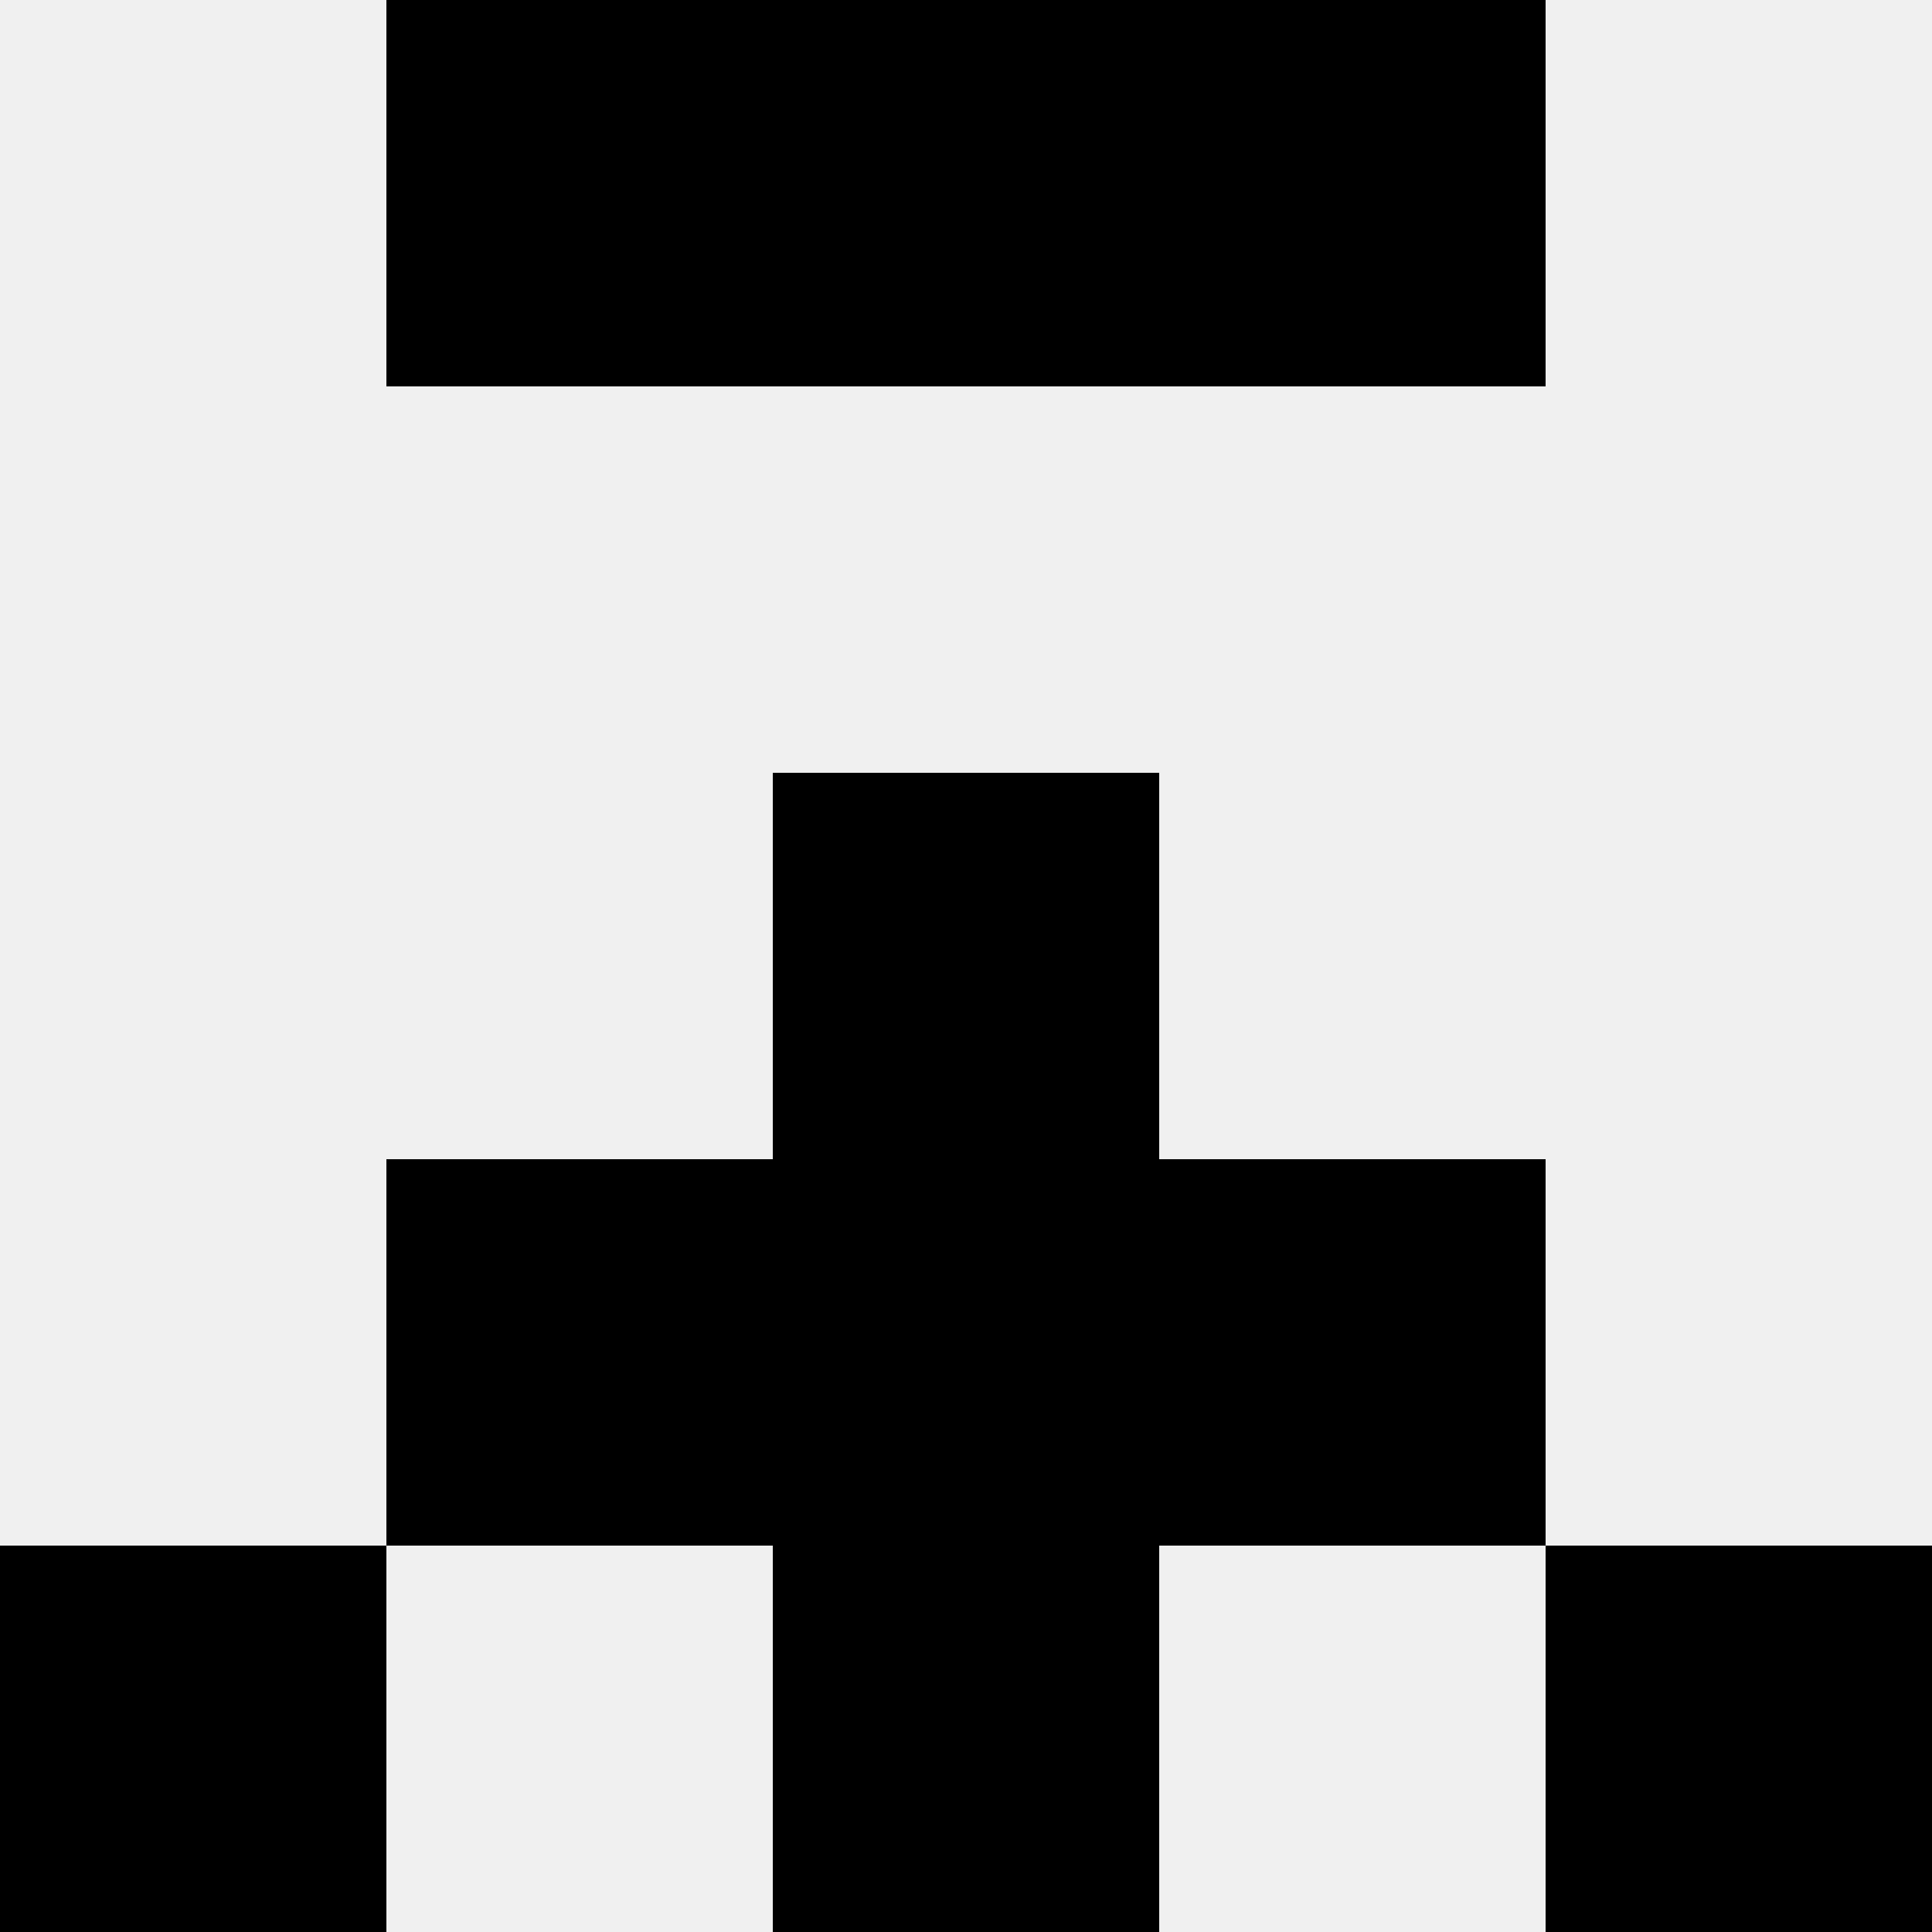
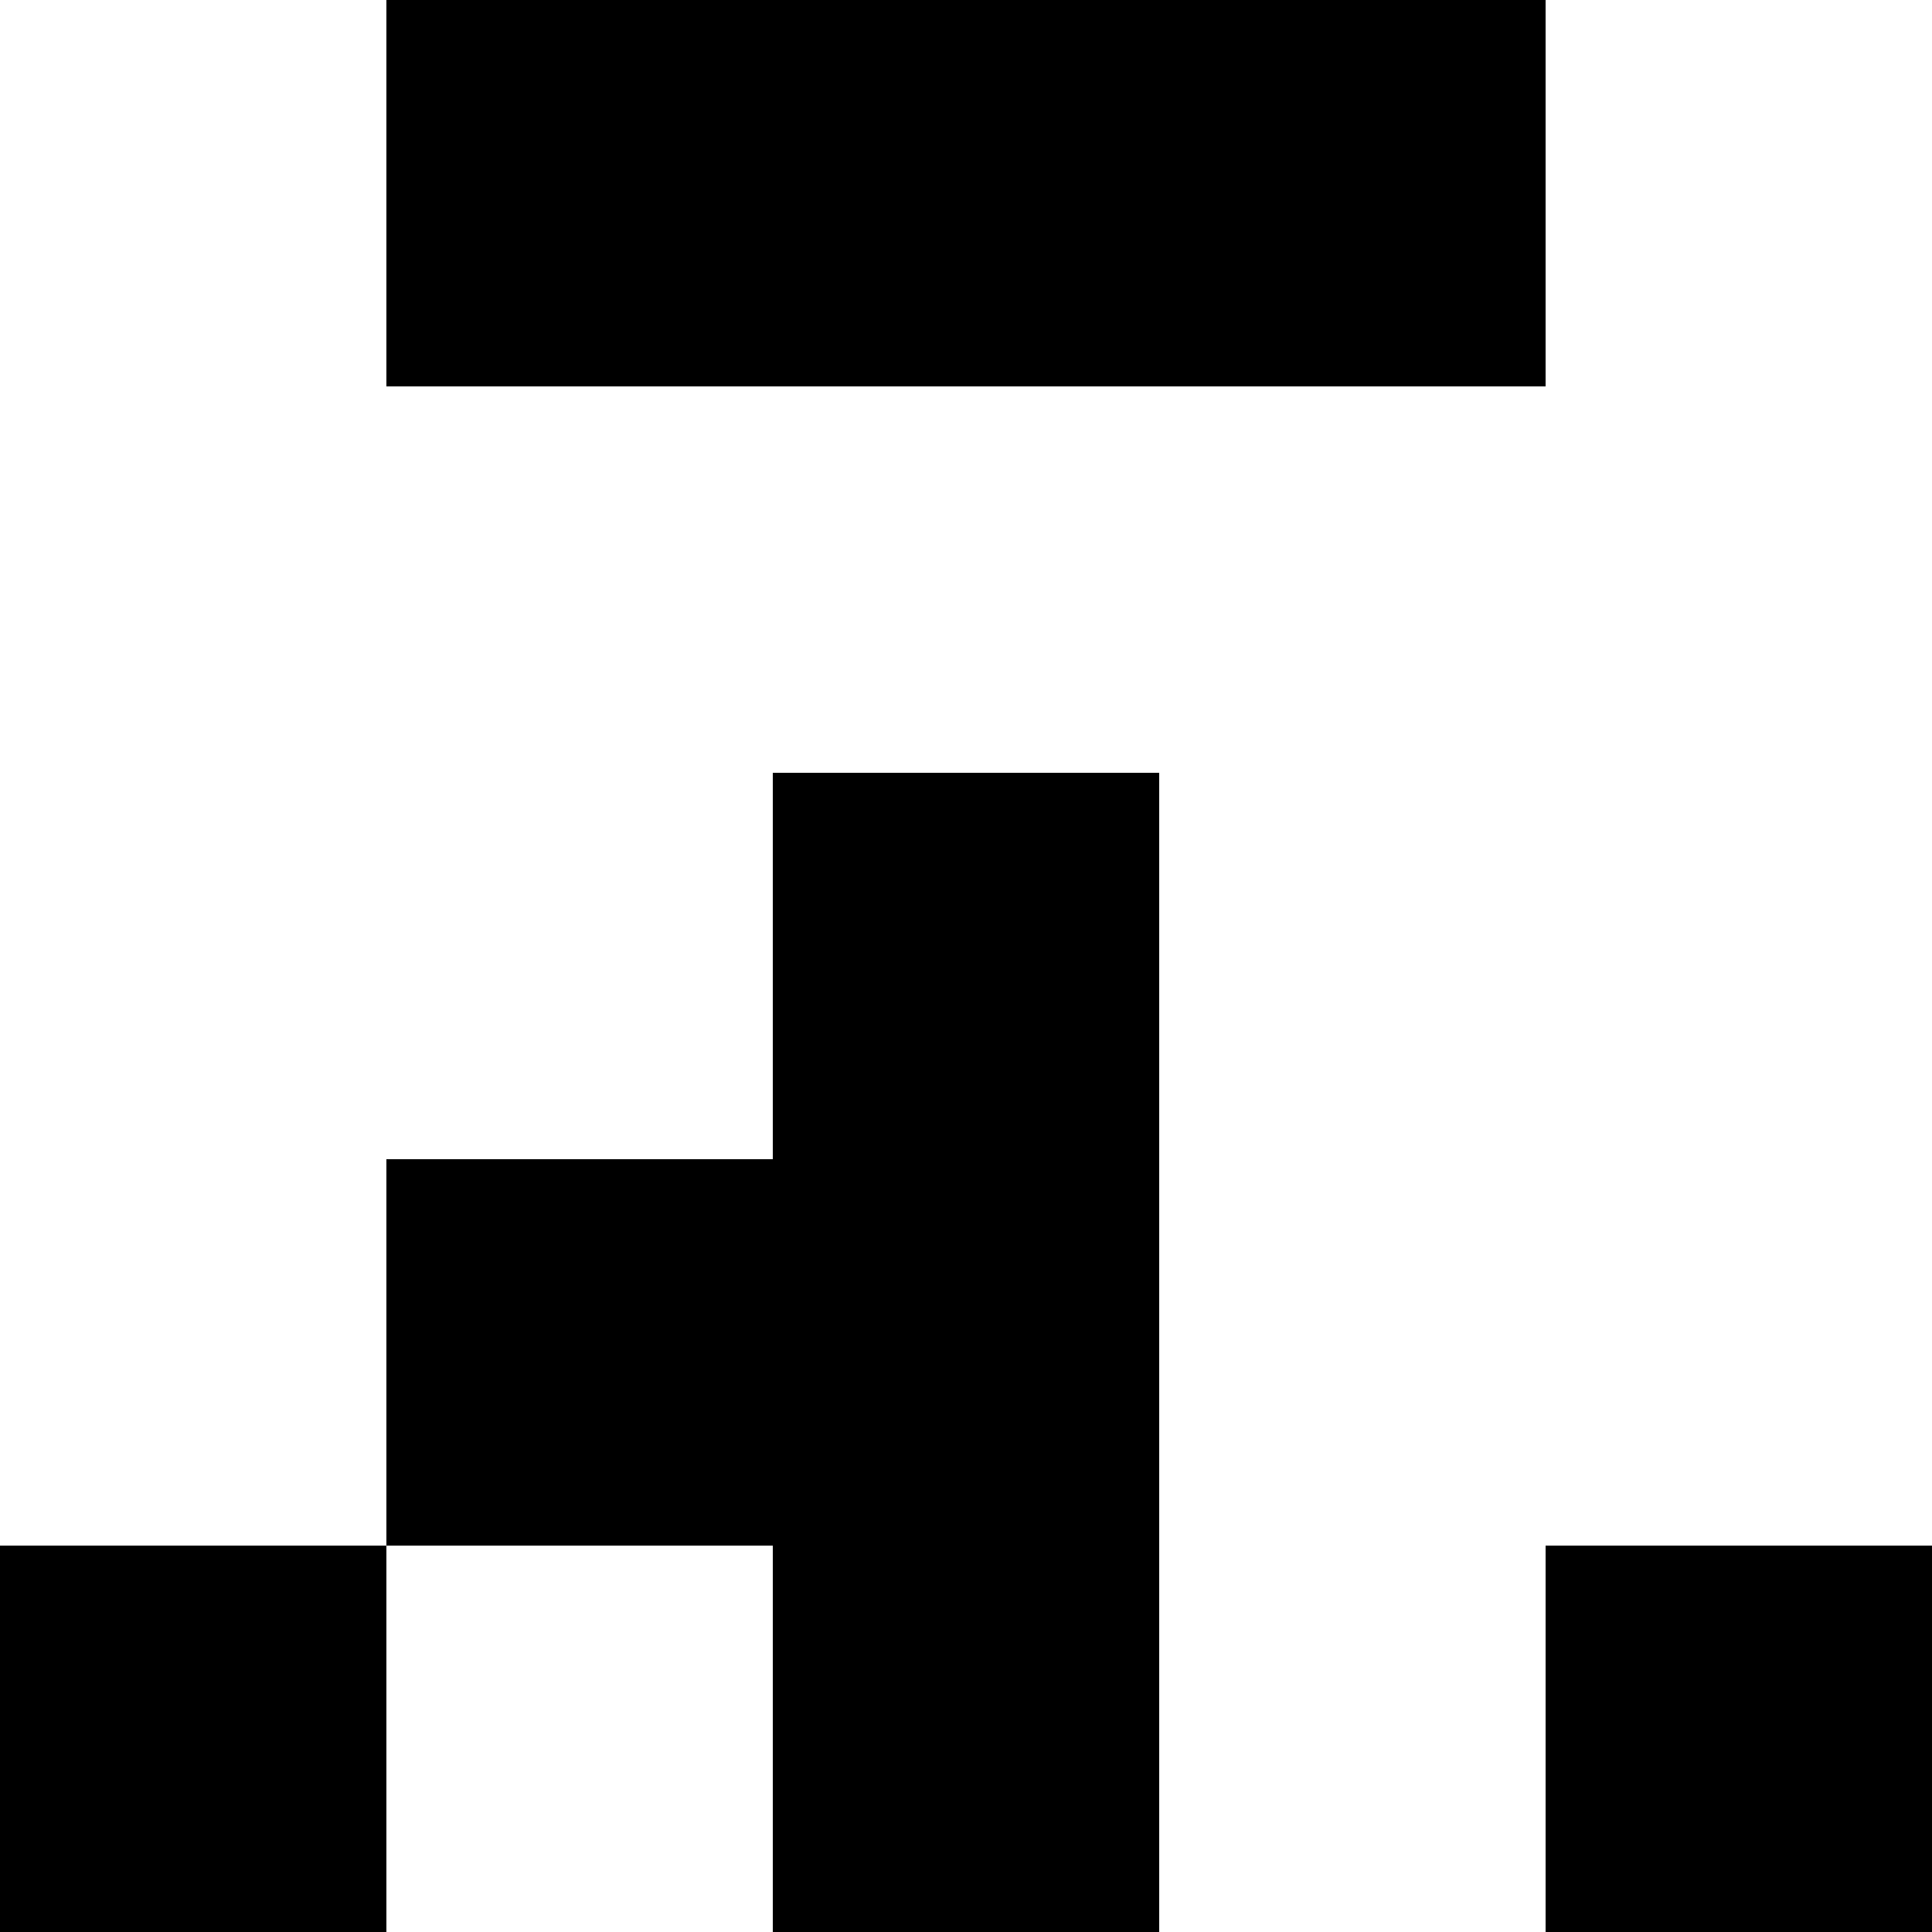
<svg xmlns="http://www.w3.org/2000/svg" width="80" height="80">
-   <rect width="100%" height="100%" fill="#f0f0f0" />
  <rect x="16" y="0" width="16" height="16" fill="hsl(44, 70%, 50%)" />
  <rect x="48" y="0" width="16" height="16" fill="hsl(44, 70%, 50%)" />
  <rect x="32" y="0" width="16" height="16" fill="hsl(44, 70%, 50%)" />
  <rect x="32" y="0" width="16" height="16" fill="hsl(44, 70%, 50%)" />
  <rect x="32" y="32" width="16" height="16" fill="hsl(44, 70%, 50%)" />
  <rect x="32" y="32" width="16" height="16" fill="hsl(44, 70%, 50%)" />
  <rect x="16" y="48" width="16" height="16" fill="hsl(44, 70%, 50%)" />
-   <rect x="48" y="48" width="16" height="16" fill="hsl(44, 70%, 50%)" />
  <rect x="32" y="48" width="16" height="16" fill="hsl(44, 70%, 50%)" />
  <rect x="32" y="48" width="16" height="16" fill="hsl(44, 70%, 50%)" />
  <rect x="0" y="64" width="16" height="16" fill="hsl(44, 70%, 50%)" />
  <rect x="64" y="64" width="16" height="16" fill="hsl(44, 70%, 50%)" />
  <rect x="32" y="64" width="16" height="16" fill="hsl(44, 70%, 50%)" />
  <rect x="32" y="64" width="16" height="16" fill="hsl(44, 70%, 50%)" />
</svg>